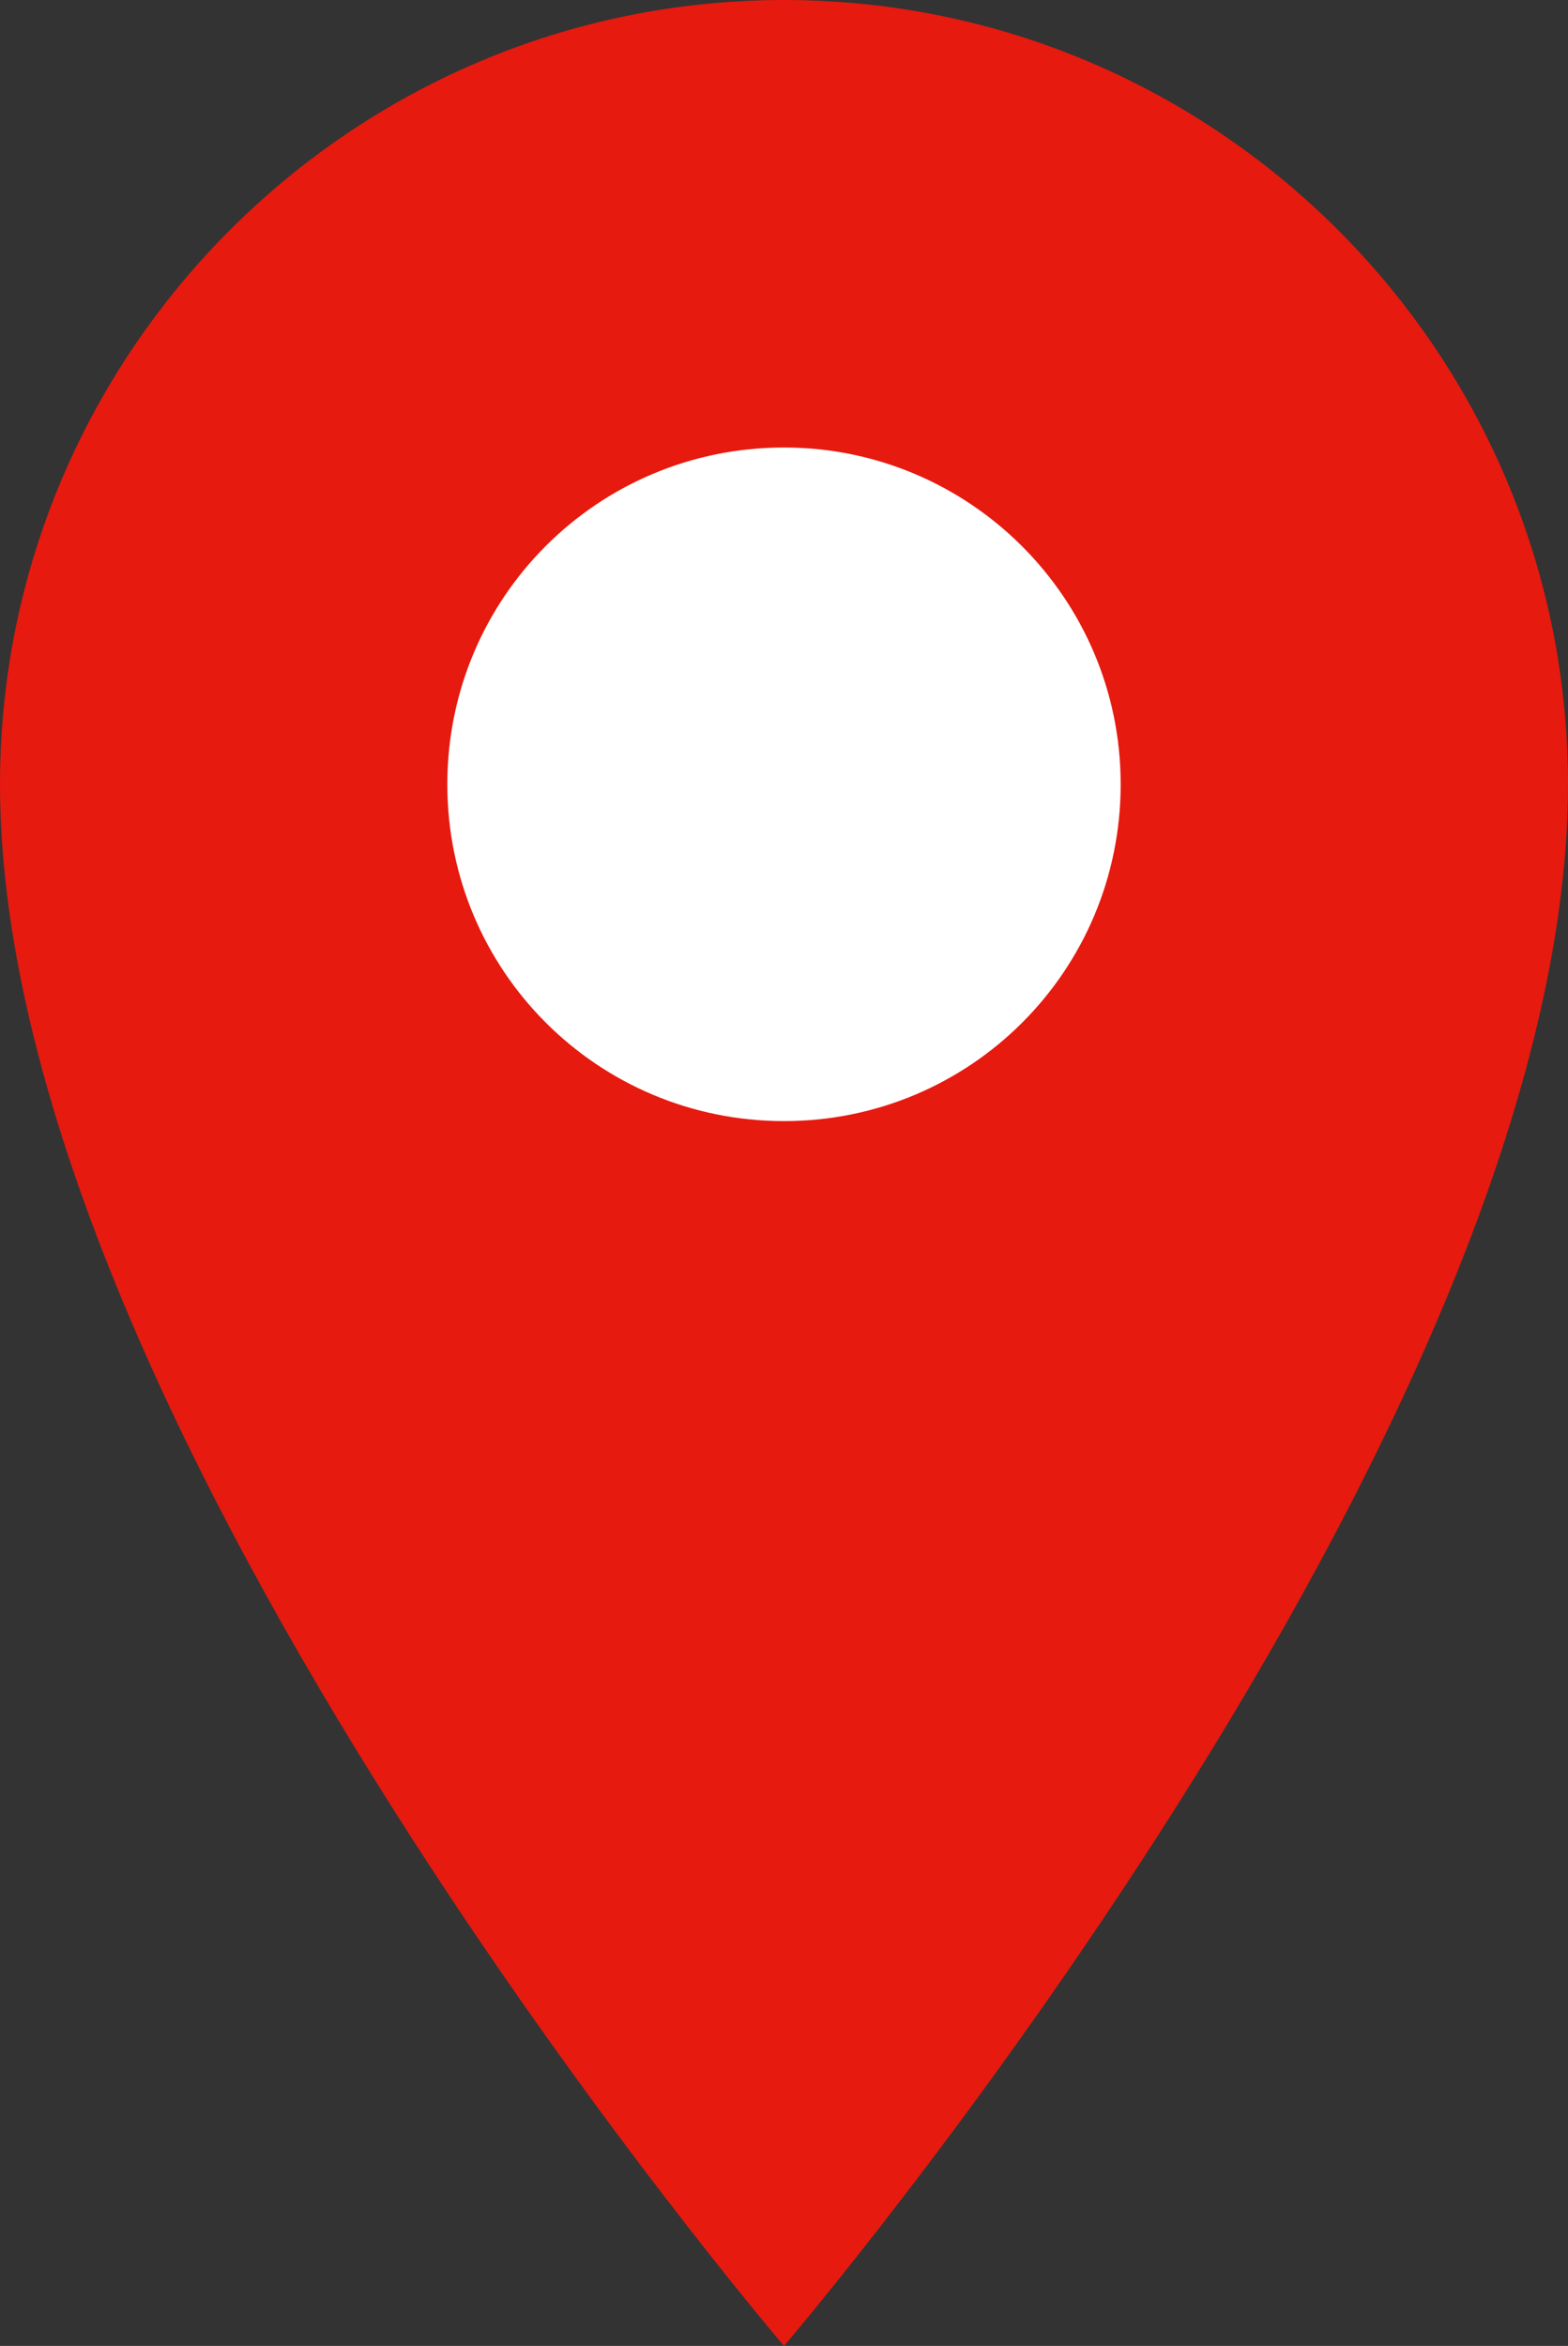
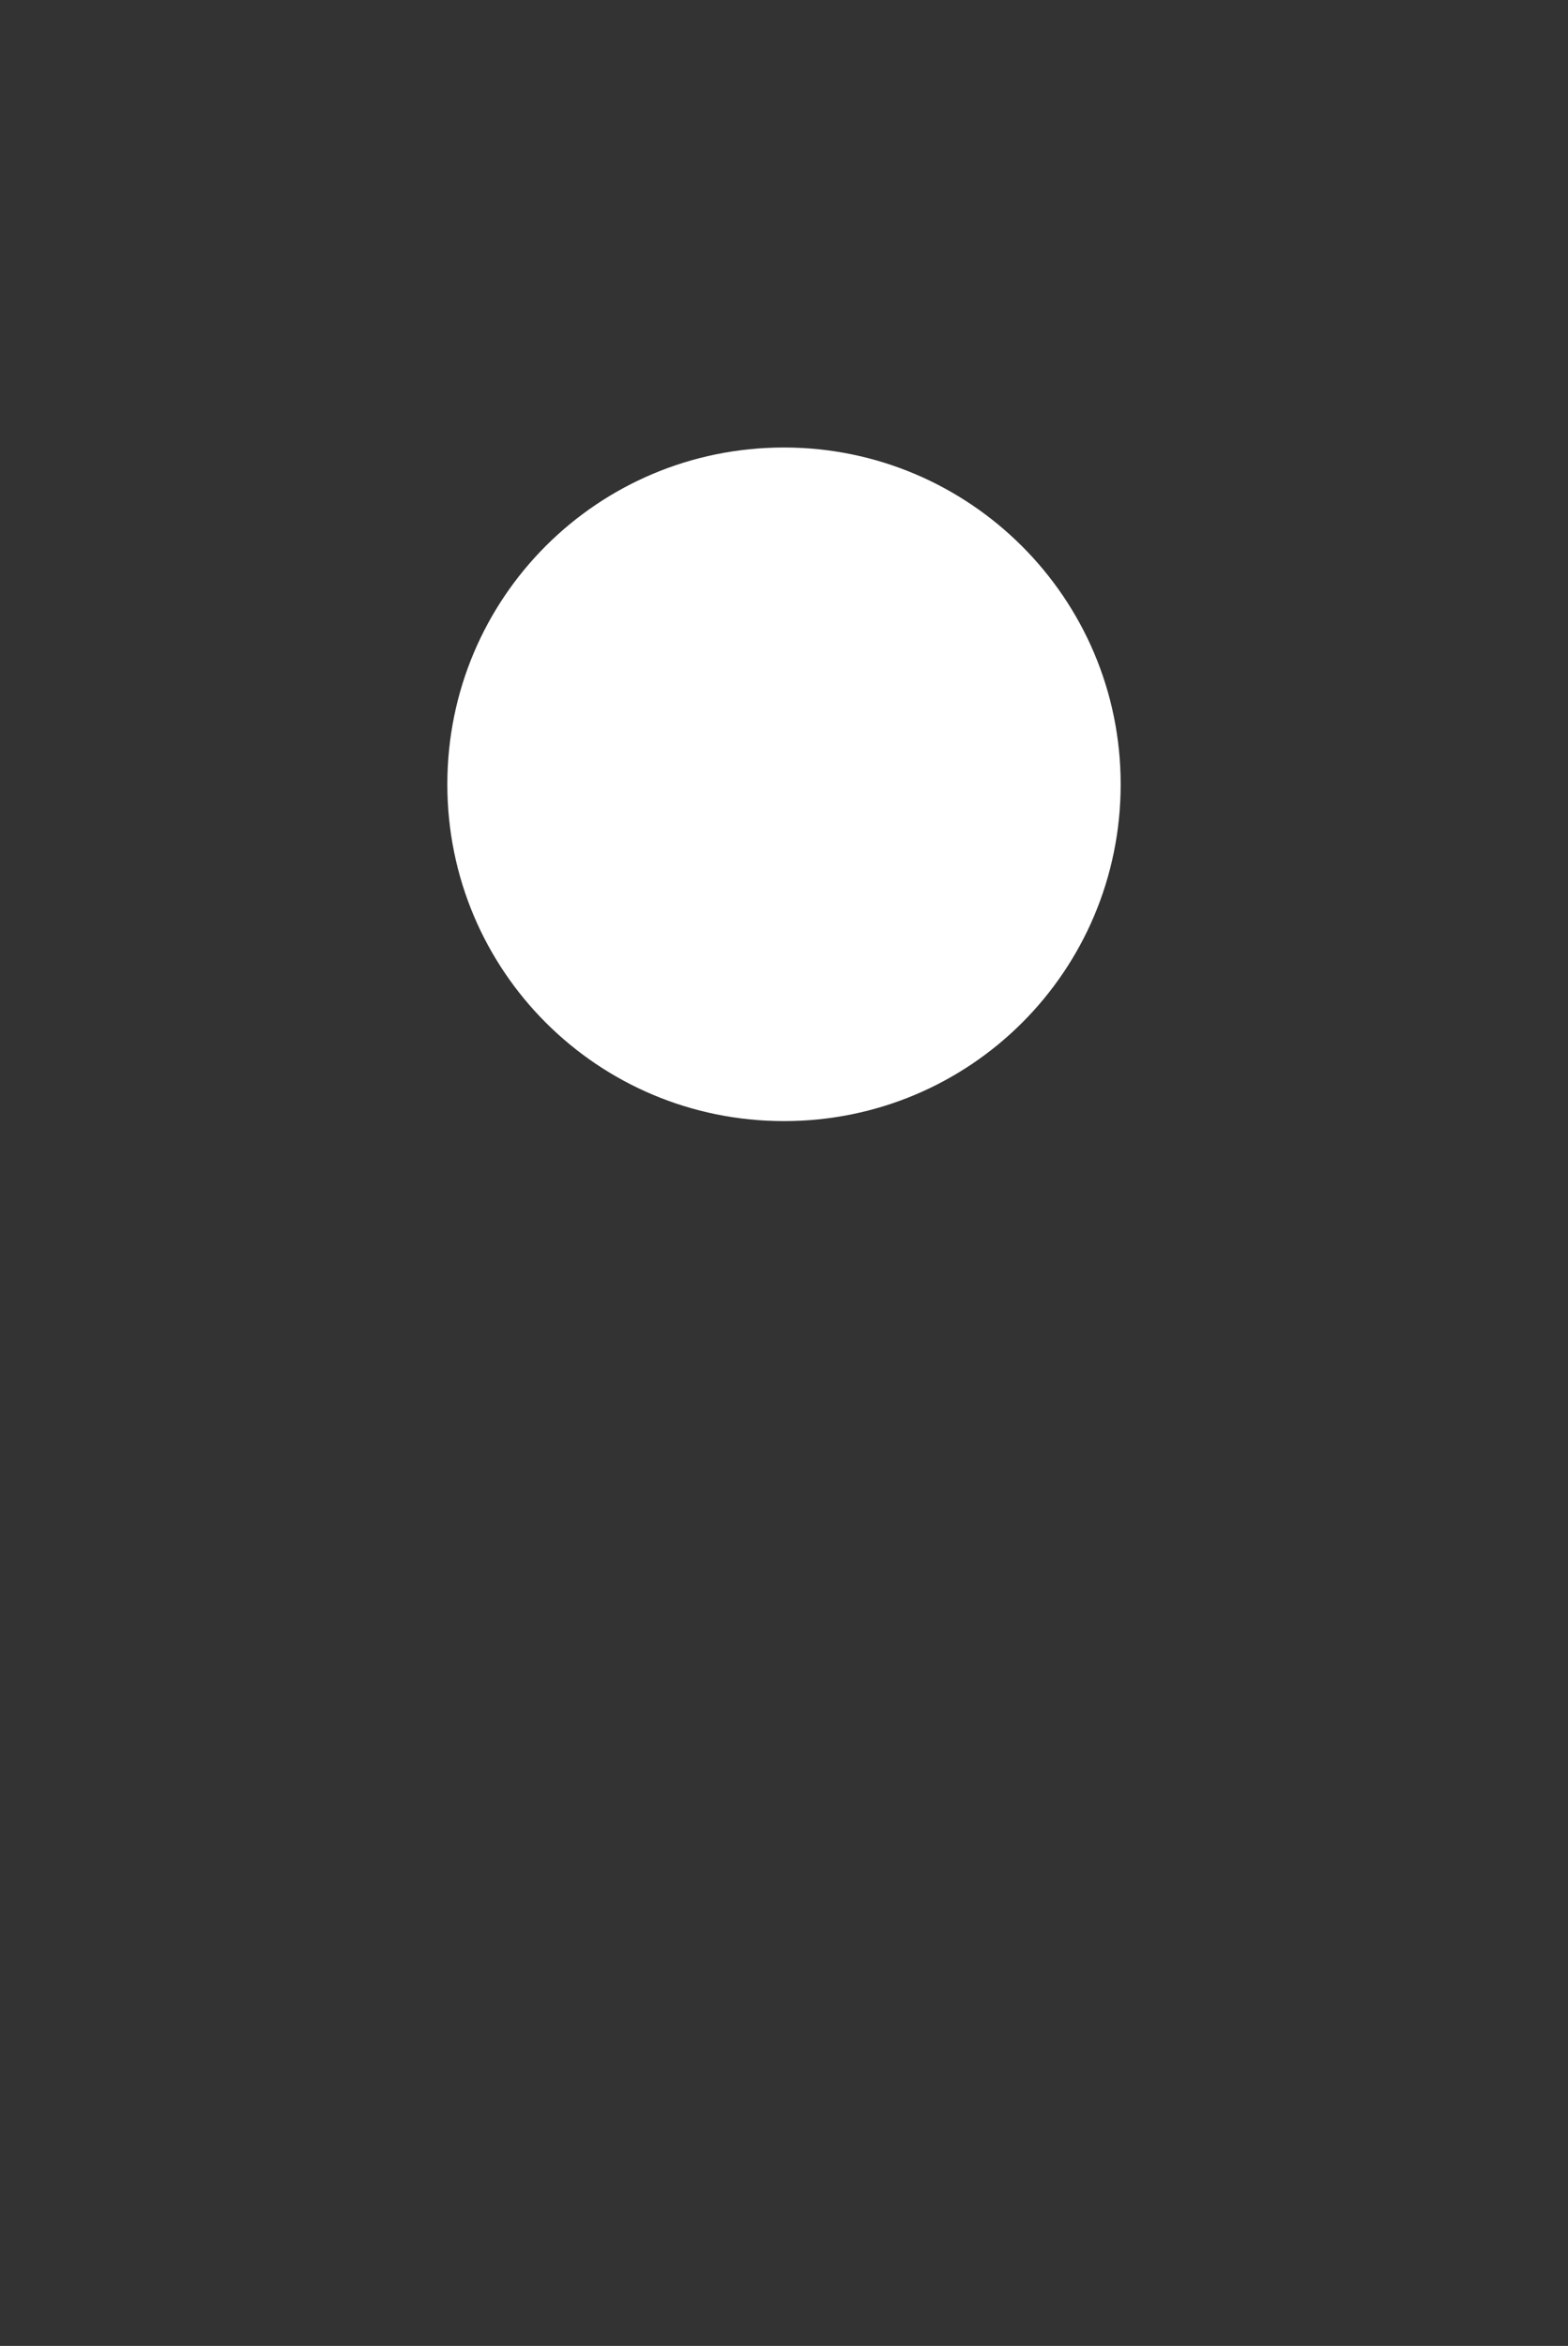
<svg xmlns="http://www.w3.org/2000/svg" id="_レイヤー_2" data-name="レイヤー_2" viewBox="0 0 13.46 20.13">
  <rect x="0" y="0" width="13.46" height="20.13" fill="#333333" stroke="none" />
  <defs>
    <style>
      .cls-1 {
        fill: #fff;
      }

      .cls-1, .cls-2 {
        fill-rule: evenodd;
      }

      .cls-2 {
        fill: #e61a0f;
      }
    </style>
  </defs>
  <g id="_レイヤー_1-2" data-name="レイヤー_1">
    <g>
-       <path class="cls-2" d="M6.73,20.13s6.73-7.86,6.73-13.4c0-3.71-3.02-6.73-6.73-6.73S0,3.02,0,6.73c0,5.54,6.73,13.4,6.73,13.4h0Z" />
      <path class="cls-1" d="M6.73,3.84c1.59,0,2.89,1.29,2.89,2.89s-1.29,2.89-2.89,2.89-2.89-1.29-2.89-2.89,1.29-2.89,2.89-2.89h0Z" />
    </g>
  </g>
</svg>